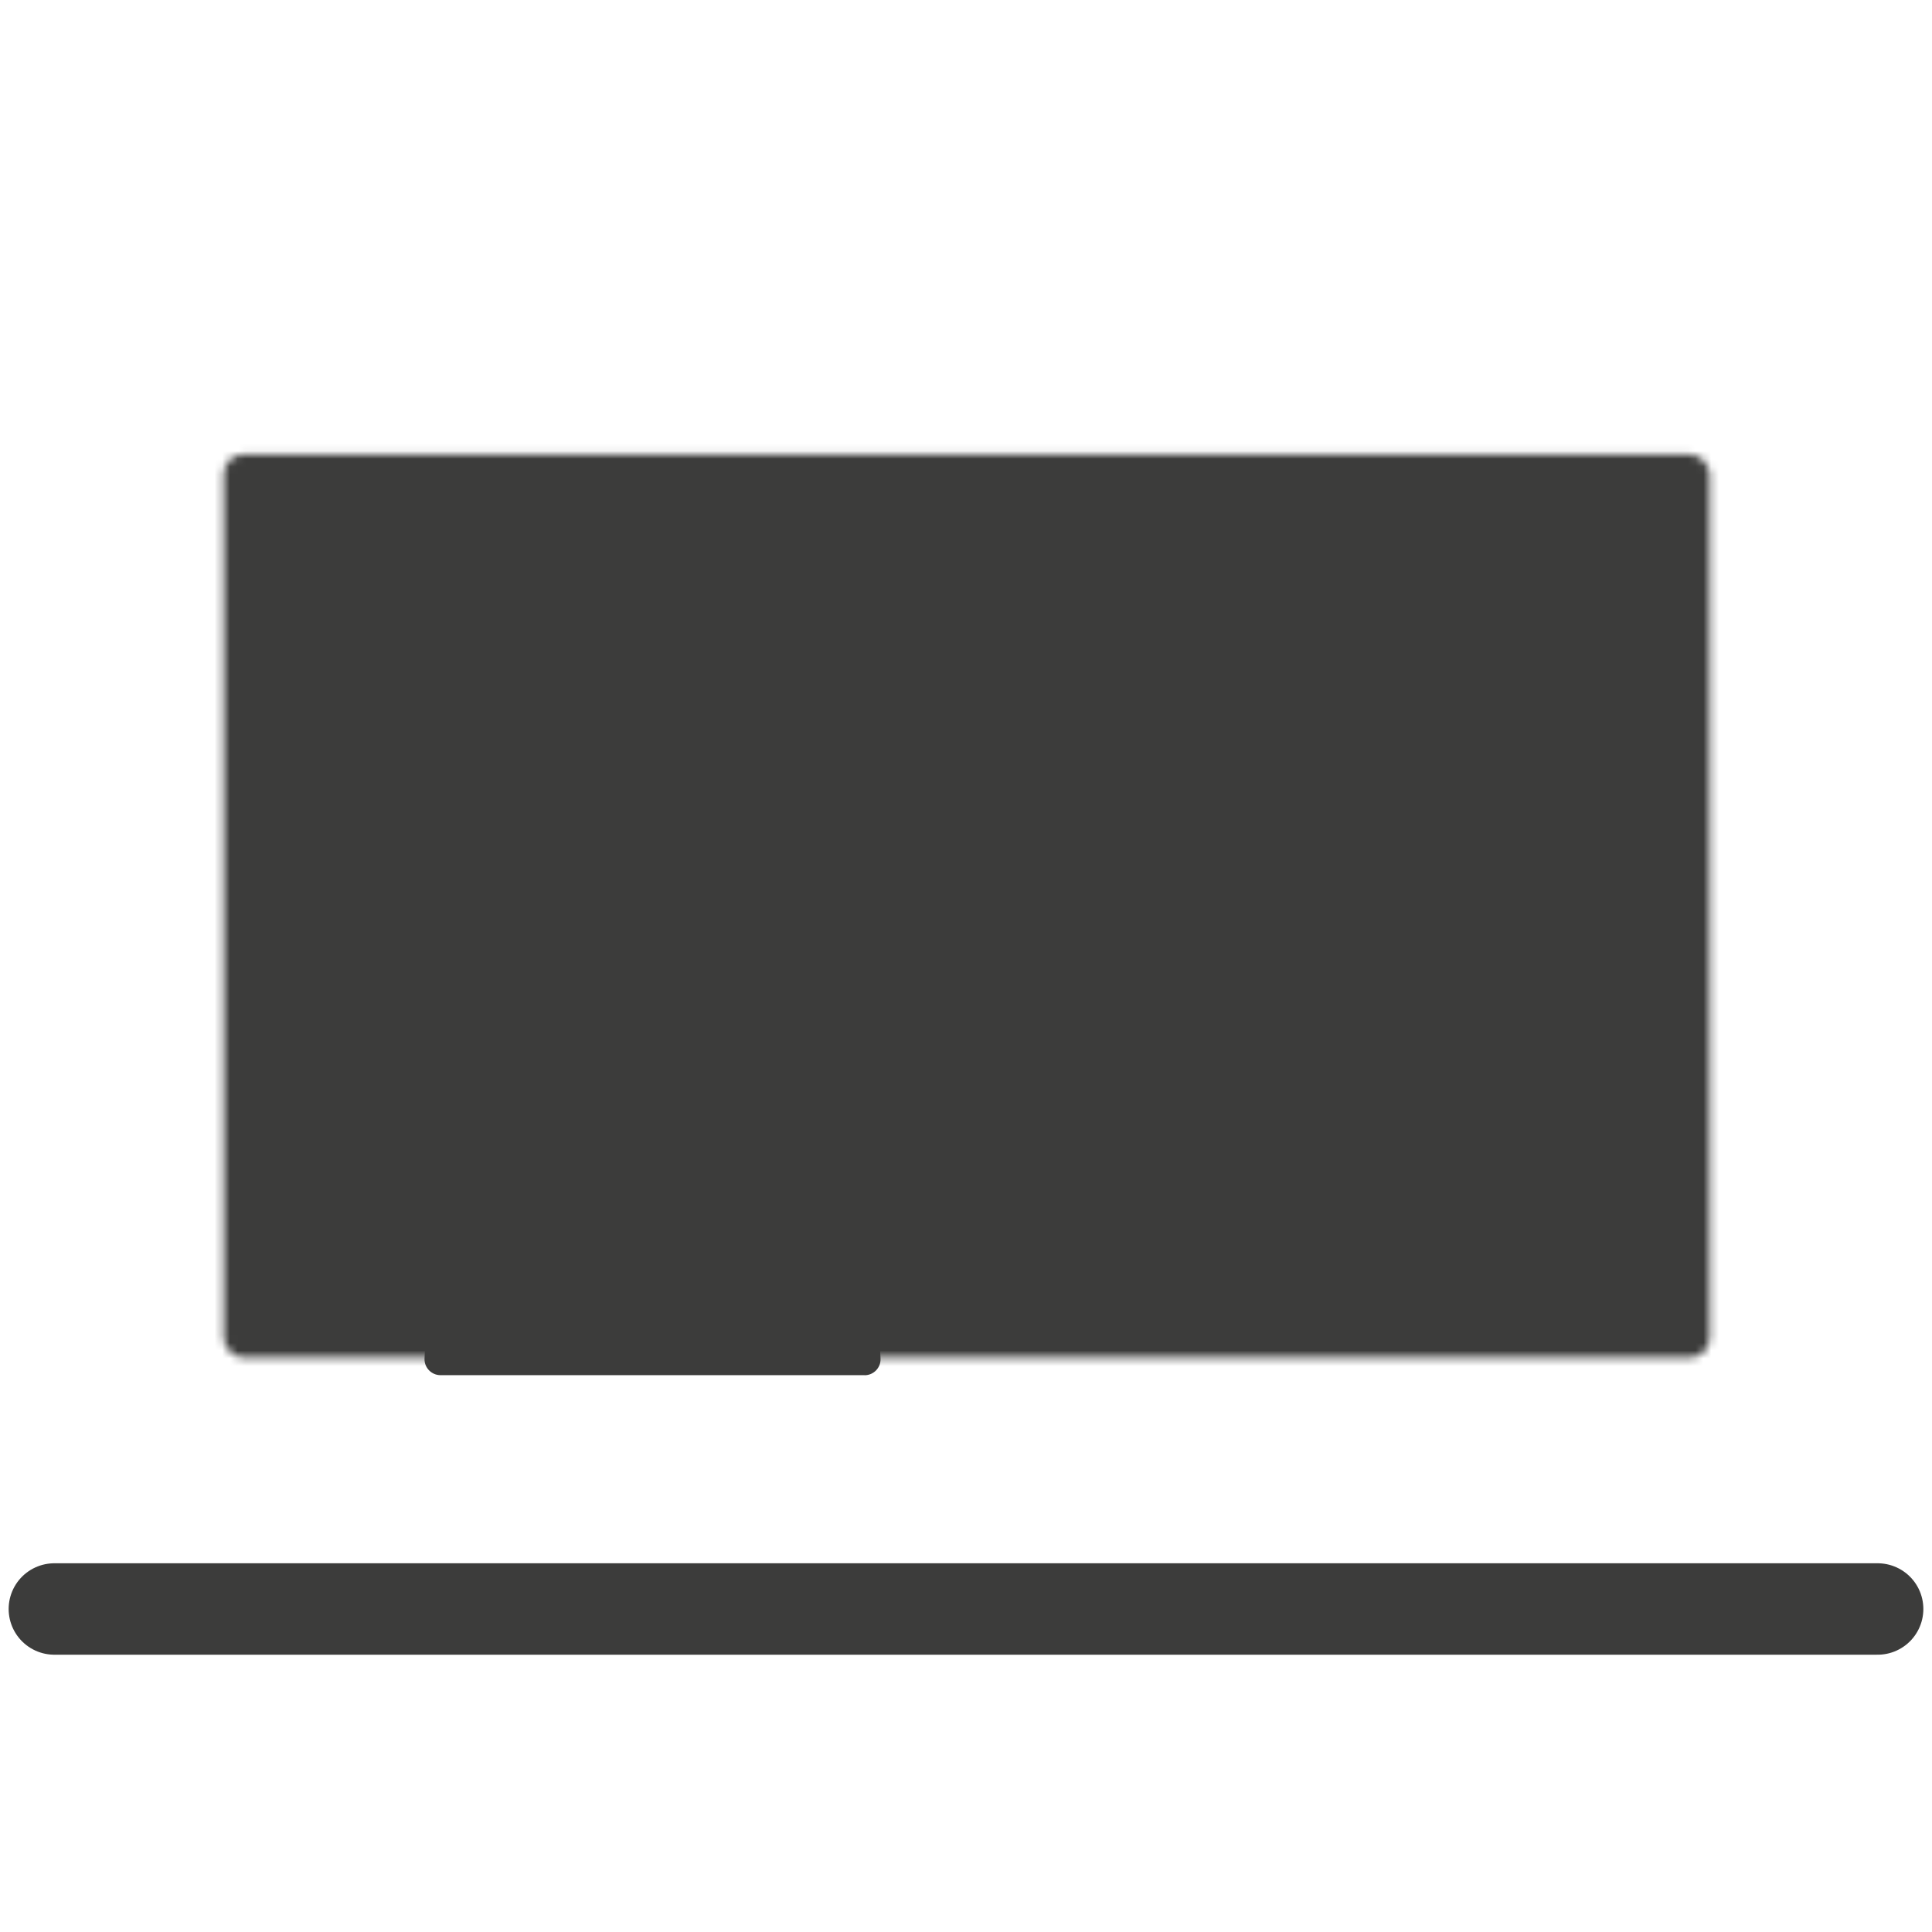
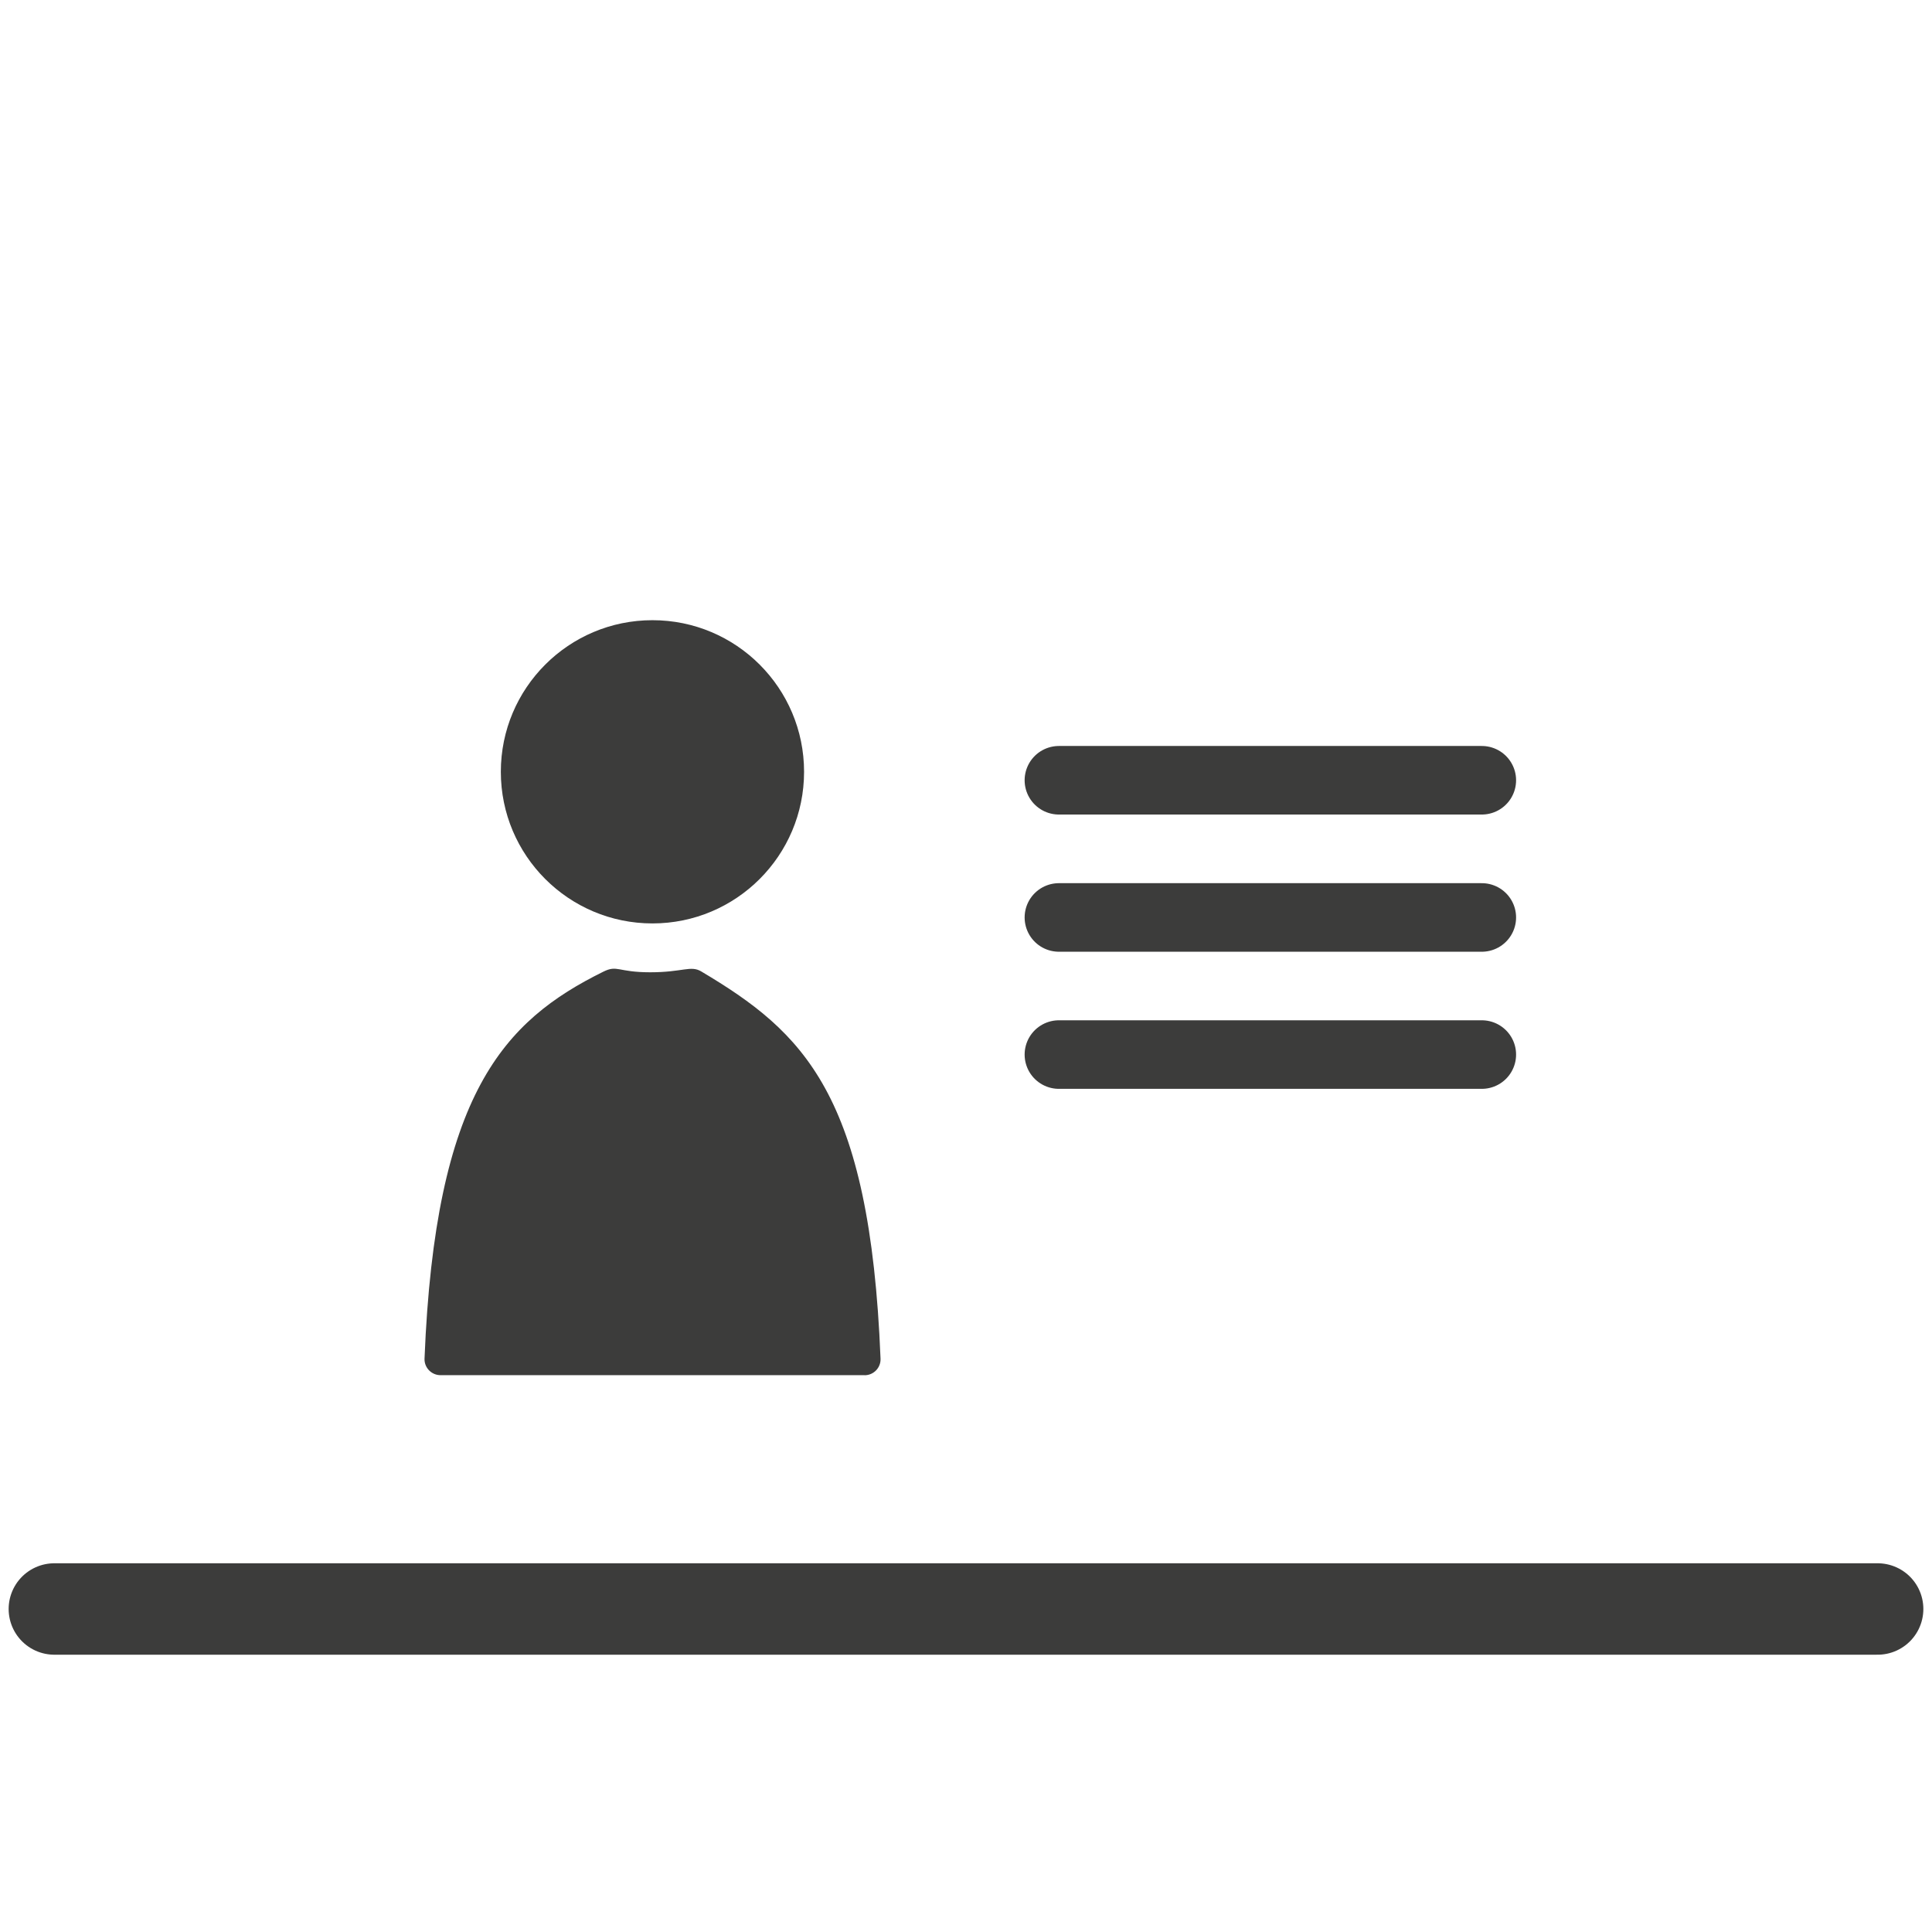
<svg xmlns="http://www.w3.org/2000/svg" id="Ebene_1" viewBox="0 0 249.12 249.12">
  <defs>
    <style>.cls-1{mask:url(#mask);}.cls-2{filter:url(#luminosity-noclip);}.cls-3{stroke-width:8.84px;}.cls-3,.cls-4{fill:none;stroke:#3c3c3b;stroke-linecap:round;stroke-miterlimit:10;}.cls-5,.cls-6{stroke-width:0px;}.cls-4{stroke-width:11.79px;}.cls-6{fill:#3c3c3b;}</style>
    <filter id="luminosity-noclip" x="11.15" y="41.65" width="227" height="150.35" color-interpolation-filters="sRGB" filterUnits="userSpaceOnUse">
      <feFlood flood-color="#fff" result="bg" />
      <feBlend in="SourceGraphic" in2="bg" />
    </filter>
    <mask id="mask" x="11.15" y="41.65" width="227" height="150.35" maskUnits="userSpaceOnUse">
      <g class="cls-2">
-         <rect class="cls-5" x="28.84" y="58.6" width="191.62" height="116.45" rx="2.53" ry="2.53" />
-       </g>
+         </g>
    </mask>
  </defs>
  <g id="Digitales_Lernen">
    <g class="cls-1">
-       <rect class="cls-6" x="11.15" y="41.65" width="227" height="150.35" rx="7.48" ry="7.48" />
-     </g>
+       </g>
    <line class="cls-4" x1="7.01" y1="207.47" x2="242.11" y2="207.47" />
    <circle class="cls-6" cx="84.13" cy="99.52" r="19.55" />
-     <path class="cls-6" d="m111.48,177.33c1.17,0,2.11-.97,2.06-2.14-1.36-34.2-9.98-42.11-23.12-49.93-1.37-.81-2.37.11-6.58.11s-4.21-.98-6.04-.08c-12.81,6.33-21.69,15.69-23.06,49.89-.05,1.16.89,2.14,2.06,2.14h54.69Z" />
+     <path class="cls-6" d="m111.48,177.33c1.17,0,2.11-.97,2.06-2.14-1.36-34.2-9.98-42.11-23.12-49.93-1.37-.81-2.37.11-6.58.11s-4.21-.98-6.04-.08c-12.81,6.33-21.69,15.69-23.06,49.89-.05,1.16.89,2.14,2.06,2.14h54.69" />
    <line class="cls-3" x1="136.54" y1="100.61" x2="191.07" y2="100.61" />
    <line class="cls-3" x1="136.54" y1="118.3" x2="191.07" y2="118.3" />
    <line class="cls-3" x1="136.54" y1="135.98" x2="191.07" y2="135.98" />
  </g>
</svg>